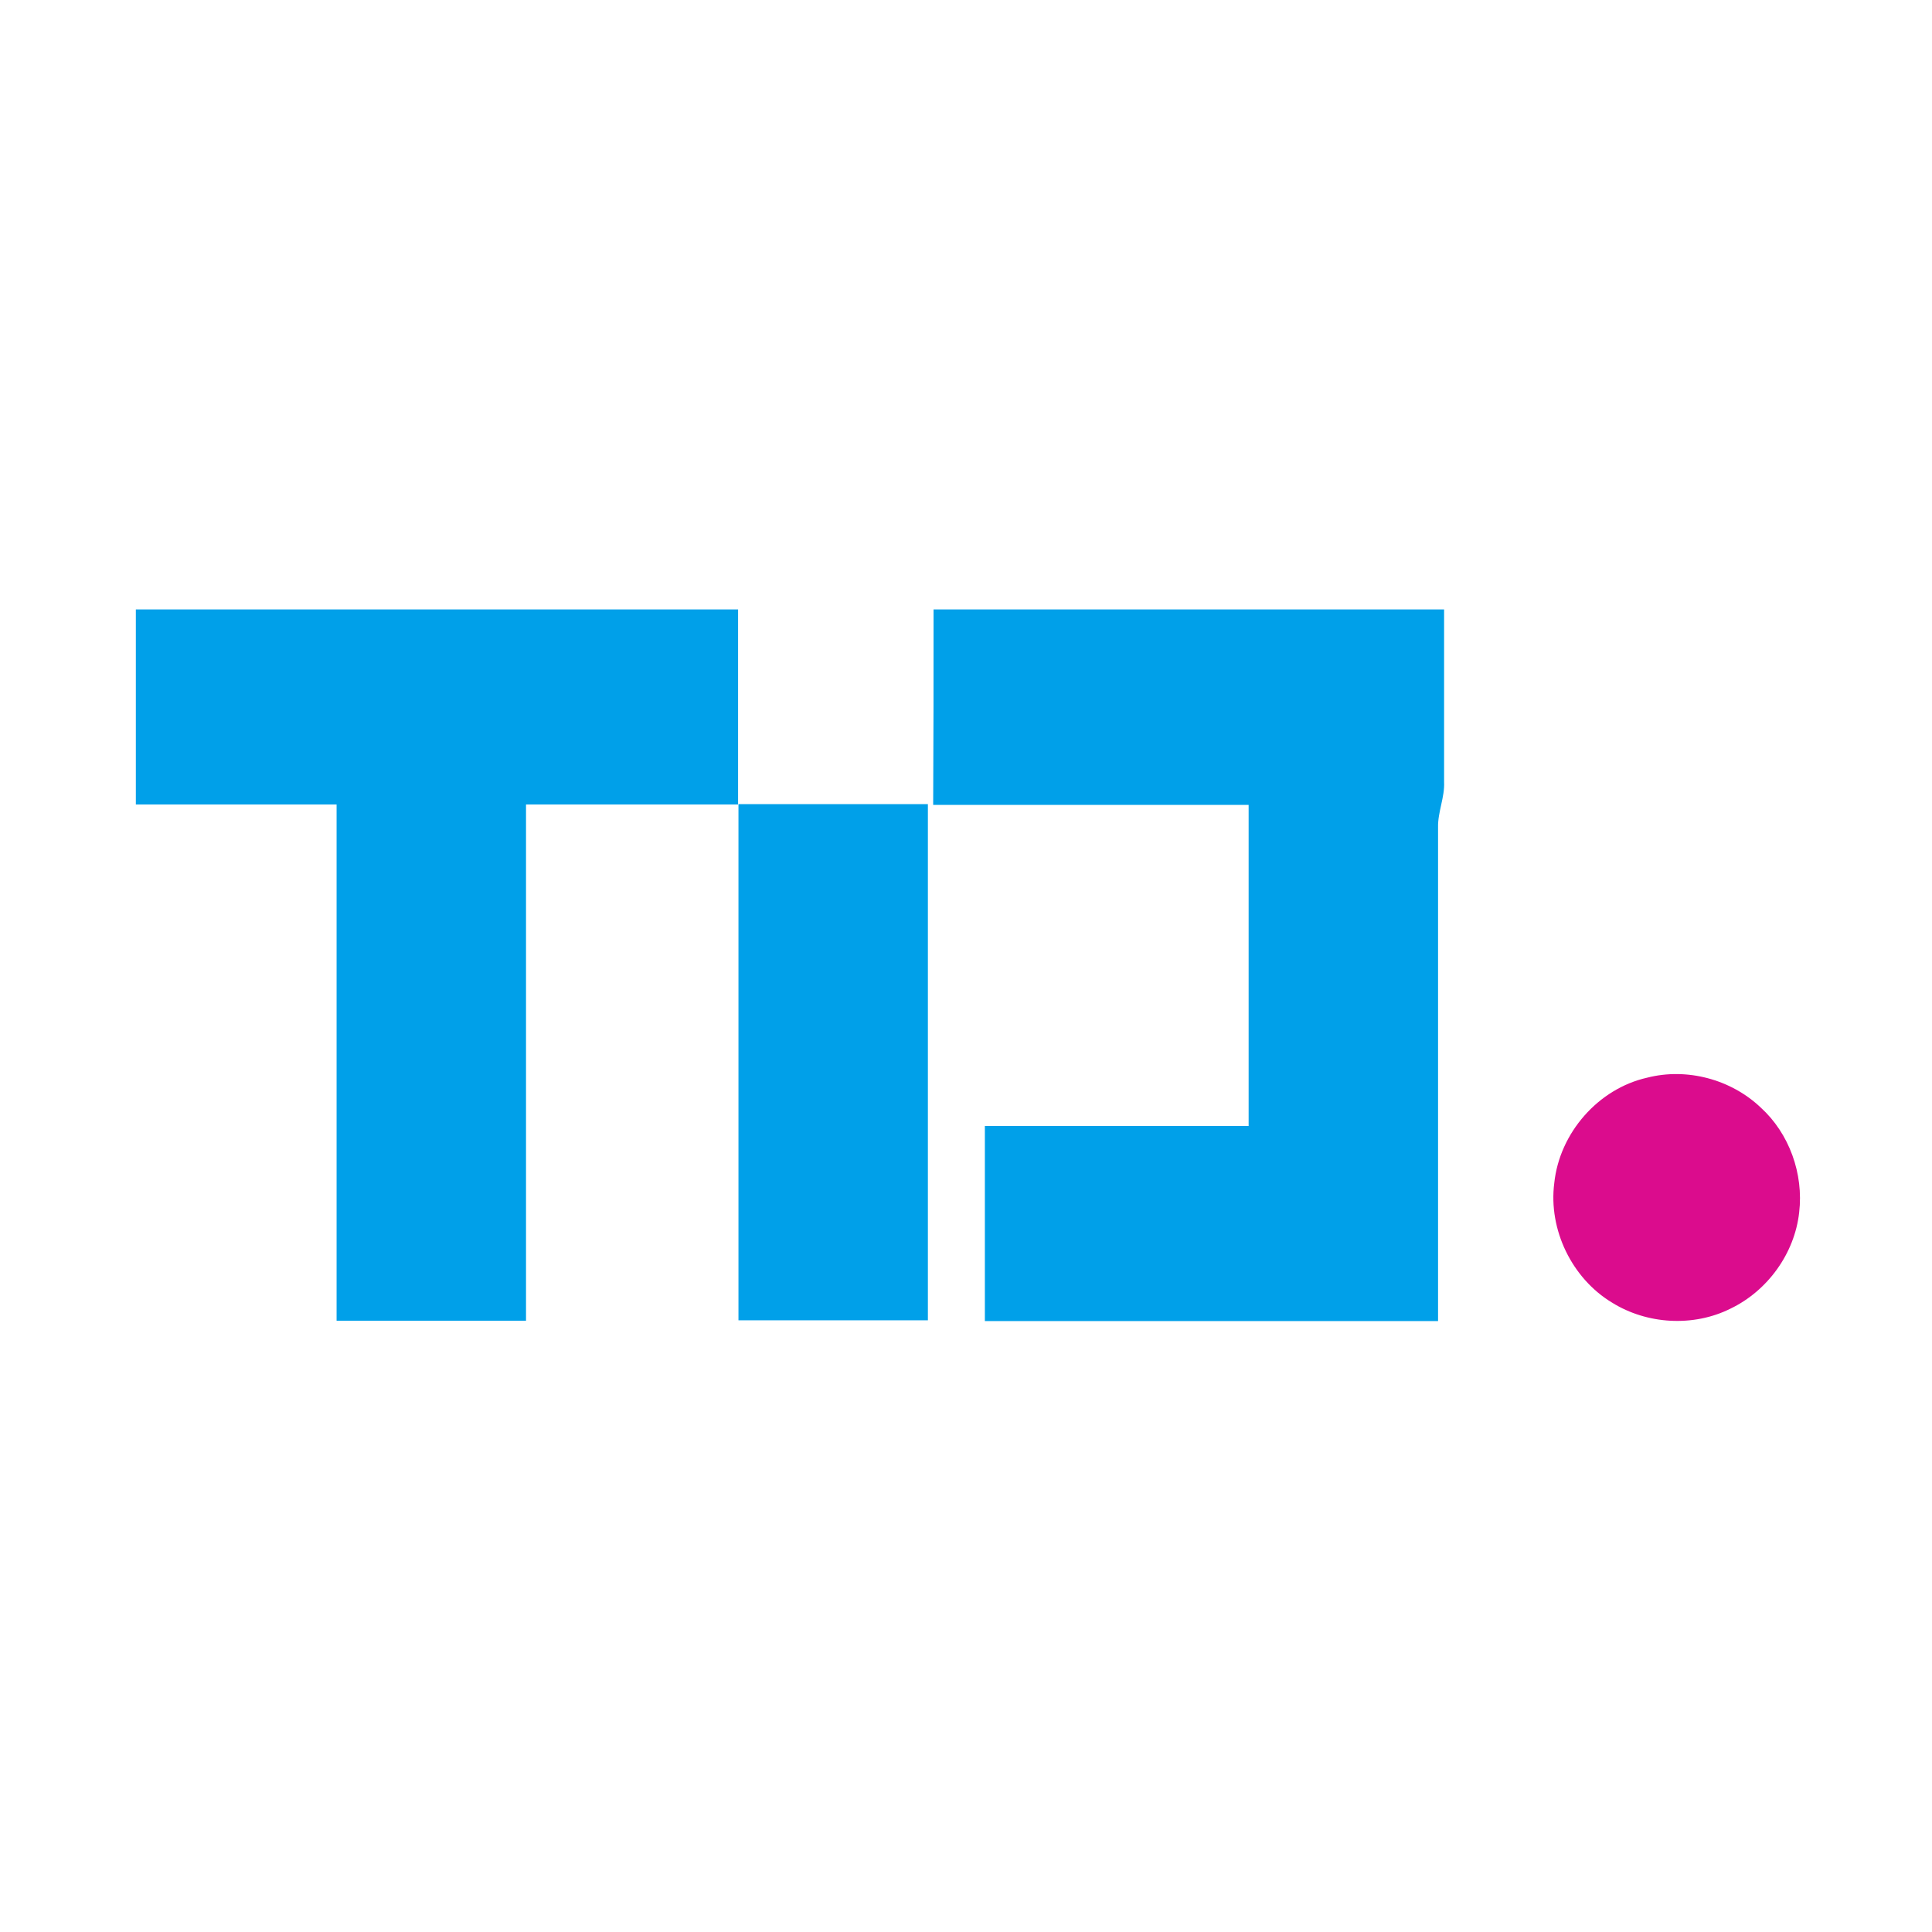
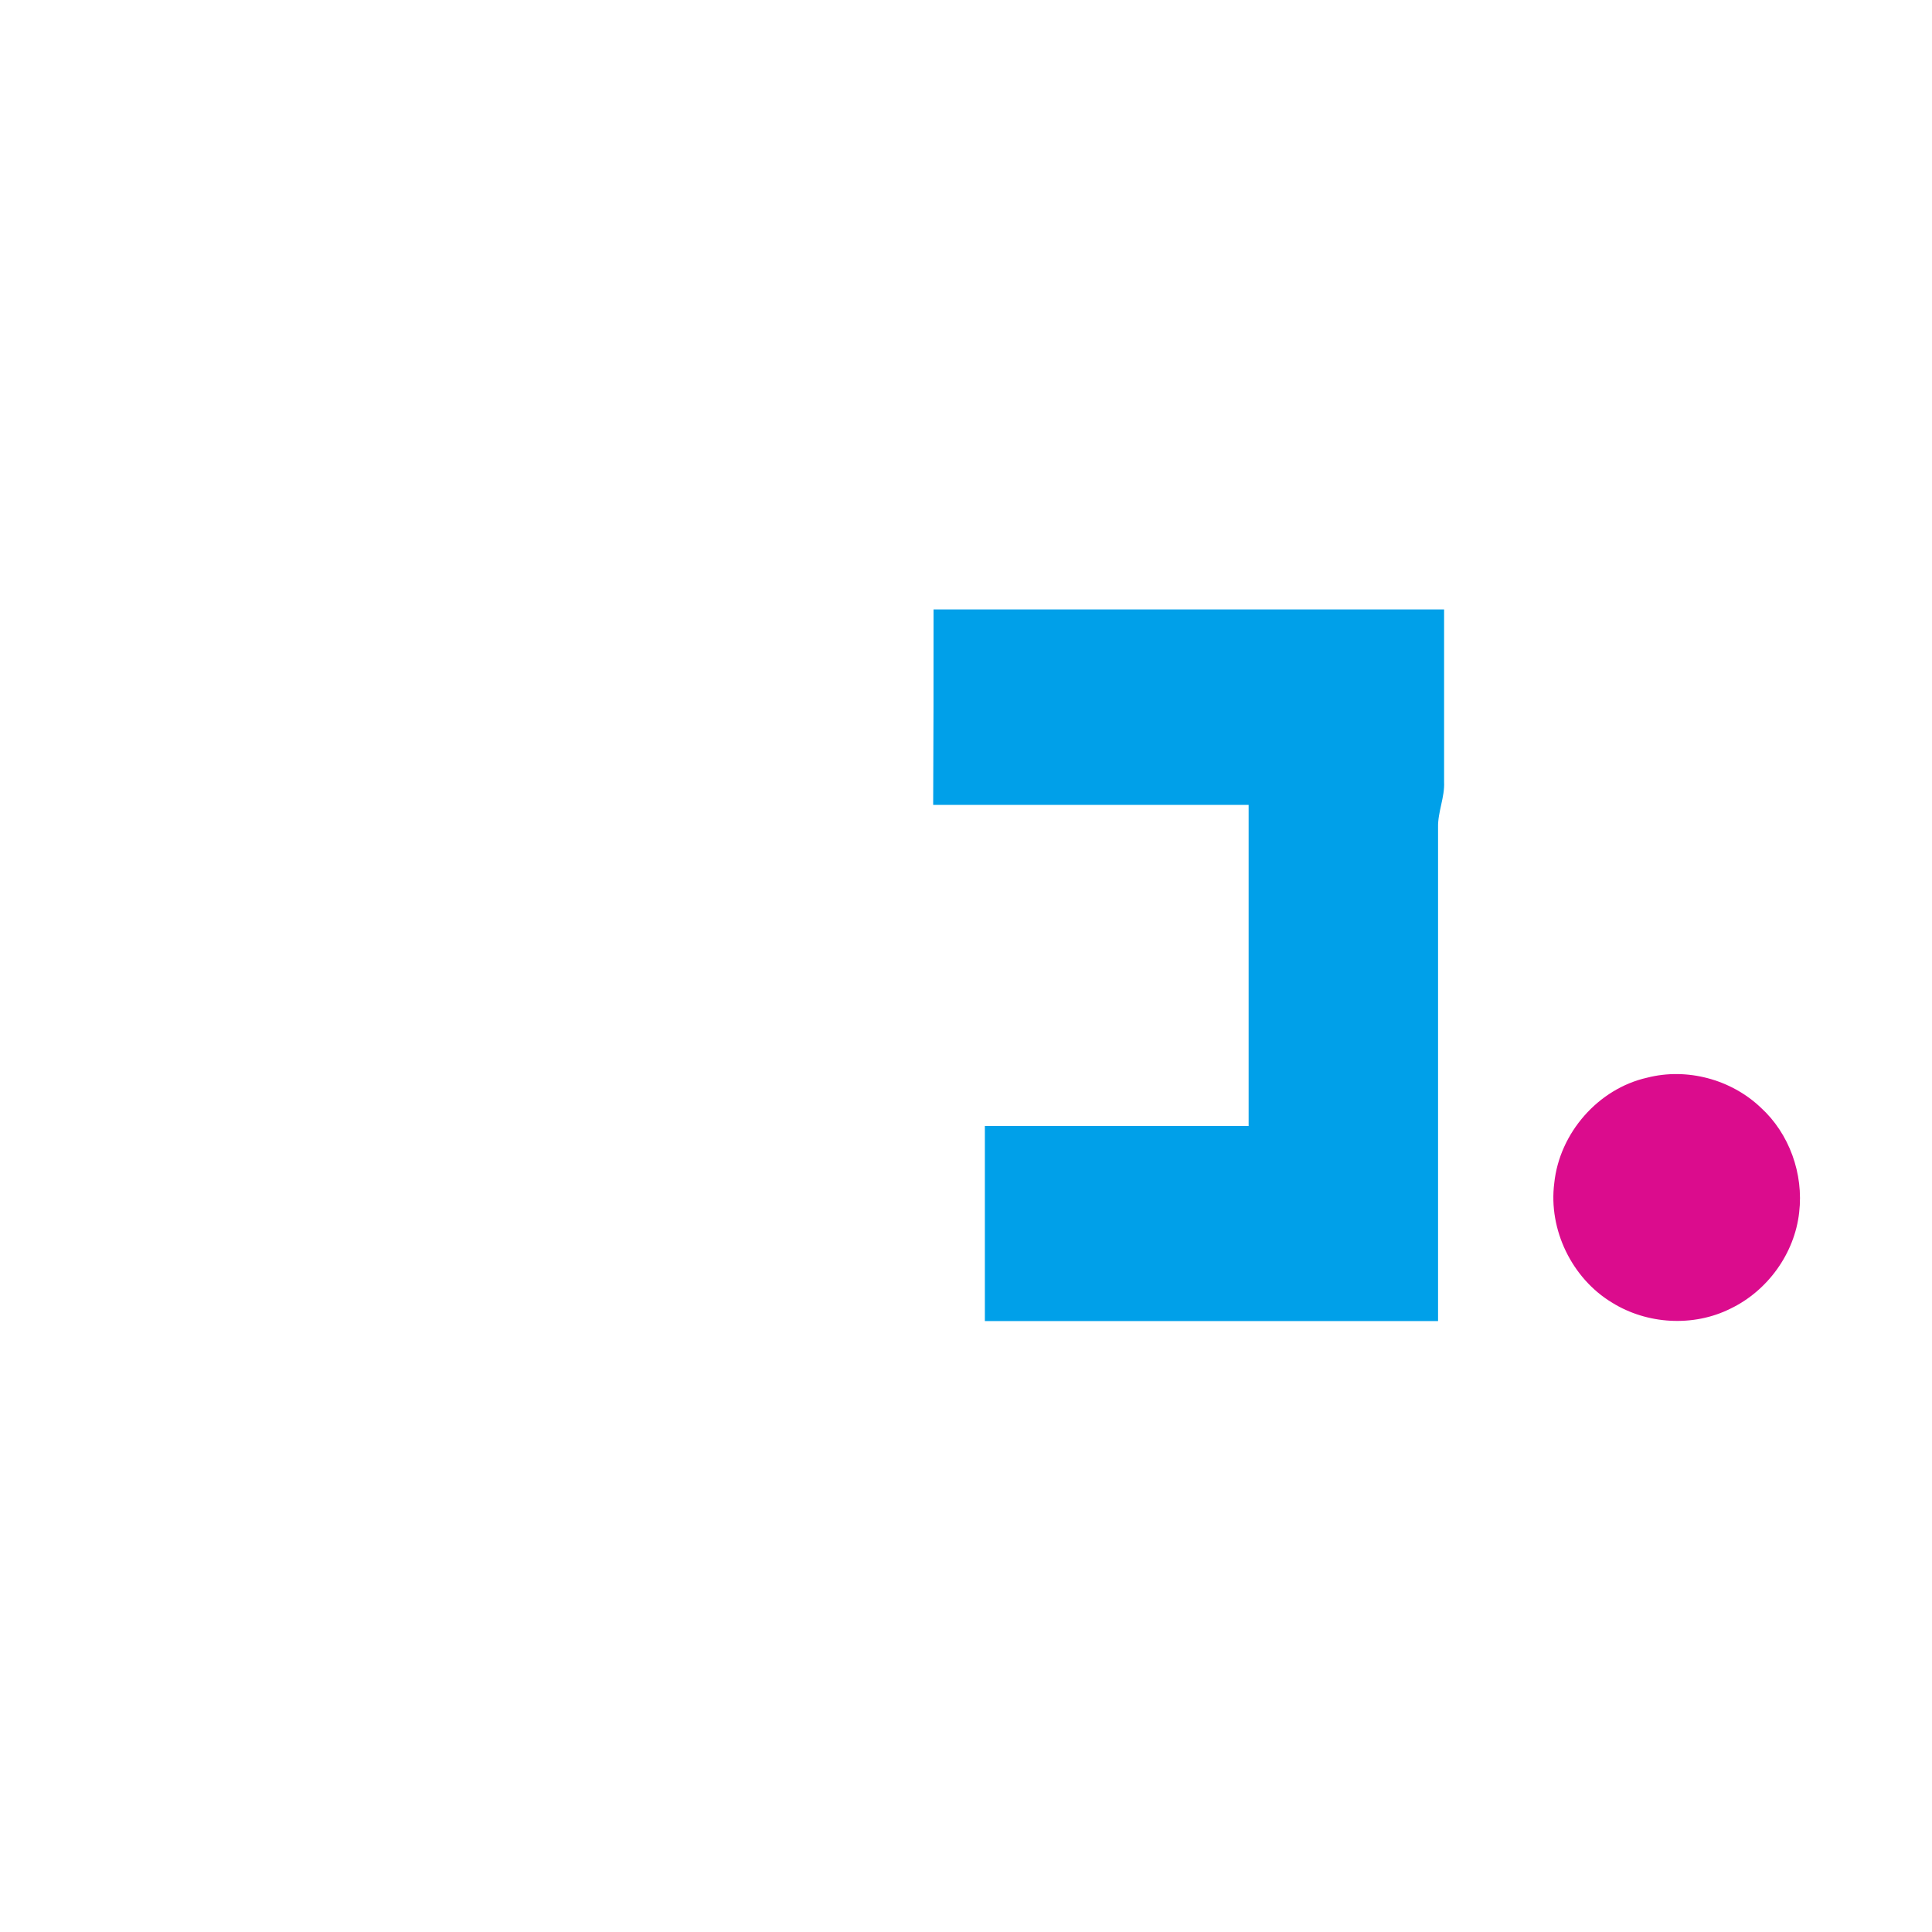
<svg xmlns="http://www.w3.org/2000/svg" version="1.1" id="Layer_1" x="0px" y="0px" viewBox="0 0 512 512" style="enable-background:new 0 0 512 512;" xml:space="preserve">
  <style type="text/css">
	.Drop_x0020_Shadow{fill:none;}
	.Round_x0020_Corners_x0020_2_x0020_pt{fill:#FFFFFF;stroke:#201600;stroke-miterlimit:10;}
	.Live_x0020_Reflect_x0020_X{fill:none;}
	.Bevel_x0020_Soft{fill:url(#SVGID_1_);}
	.Dusk{fill:#FFFFFF;}
	.Foliage_GS{fill:#FBDB44;}
	.Pompadour_GS{fill-rule:evenodd;clip-rule:evenodd;fill:#73ACE1;}
	.st0{fill:#FFFFFF;}
	.st1{fill:#00A0E9;}
	.st2{fill:#DB0C8D;}
</style>
  <linearGradient id="SVGID_1_" gradientUnits="userSpaceOnUse" x1="0" y1="0" x2="0.707" y2="0.707">
    <stop offset="0" style="stop-color:#DCDDE3" />
    <stop offset="0.178" style="stop-color:#D8D9DF" />
    <stop offset="0.361" style="stop-color:#CCCDD3" />
    <stop offset="0.546" style="stop-color:#B7B9BE" />
    <stop offset="0.732" style="stop-color:#9A9DA1" />
    <stop offset="0.918" style="stop-color:#76797D" />
    <stop offset="1" style="stop-color:#63676A" />
  </linearGradient>
  <rect class="st0" width="512" height="512" />
  <g id="_x23_00a0e9ff">
-     <path class="st1" d="M36,161.5c53.2,0,106.4,0,159.6,0c0,17.2,0,34.5,0,51.7c-18.7,0-37.5,0-56.2,0c0,45.6,0,91.2,0,136.8   c-16.7,0-33.4,0-50.2,0c0-45.6,0-91.2,0-136.8c-17.7,0-35.5,0-53.2,0C36,195.9,36,178.7,36,161.5z" />
    <path class="st1" d="M247.4,161.5c45.1,0,90.2,0,135.3,0c0,15.2,0,30.4,0,45.7c0.2,4.1-1.7,8-1.6,12.1c0,43.6,0,87.2,0,130.8   c-40,0-80.1,0-120.1,0c0-17.2,0-34.4,0-51.7c23.3,0,46.6,0,69.9,0c0-28.4,0-56.8,0-85.1c-27.9,0-55.7,0-83.6,0   C247.4,195.9,247.4,178.7,247.4,161.5z" />
-     <path class="st1" d="M195.7,213.1c16.7,0,33.4,0,50.2,0c0,45.6,0,91.2,0,136.8c-16.7,0-33.4,0-50.2,0   C195.7,304.4,195.7,258.8,195.7,213.1z" />
  </g>
  <g id="_x23_db0c8dff">
    <path class="st2" d="M436.5,285.6c10.5-2.7,22.2,0.4,30.1,7.9c7.6,6.9,11.4,17.6,10.2,27.8c-1.2,10.9-8.4,20.8-18.2,25.5   c-9.8,4.9-22.1,4.2-31.4-1.6c-10.6-6.4-16.9-19.3-15.3-31.7C413.3,300.2,423.6,288.5,436.5,285.6z" />
  </g>
</svg>